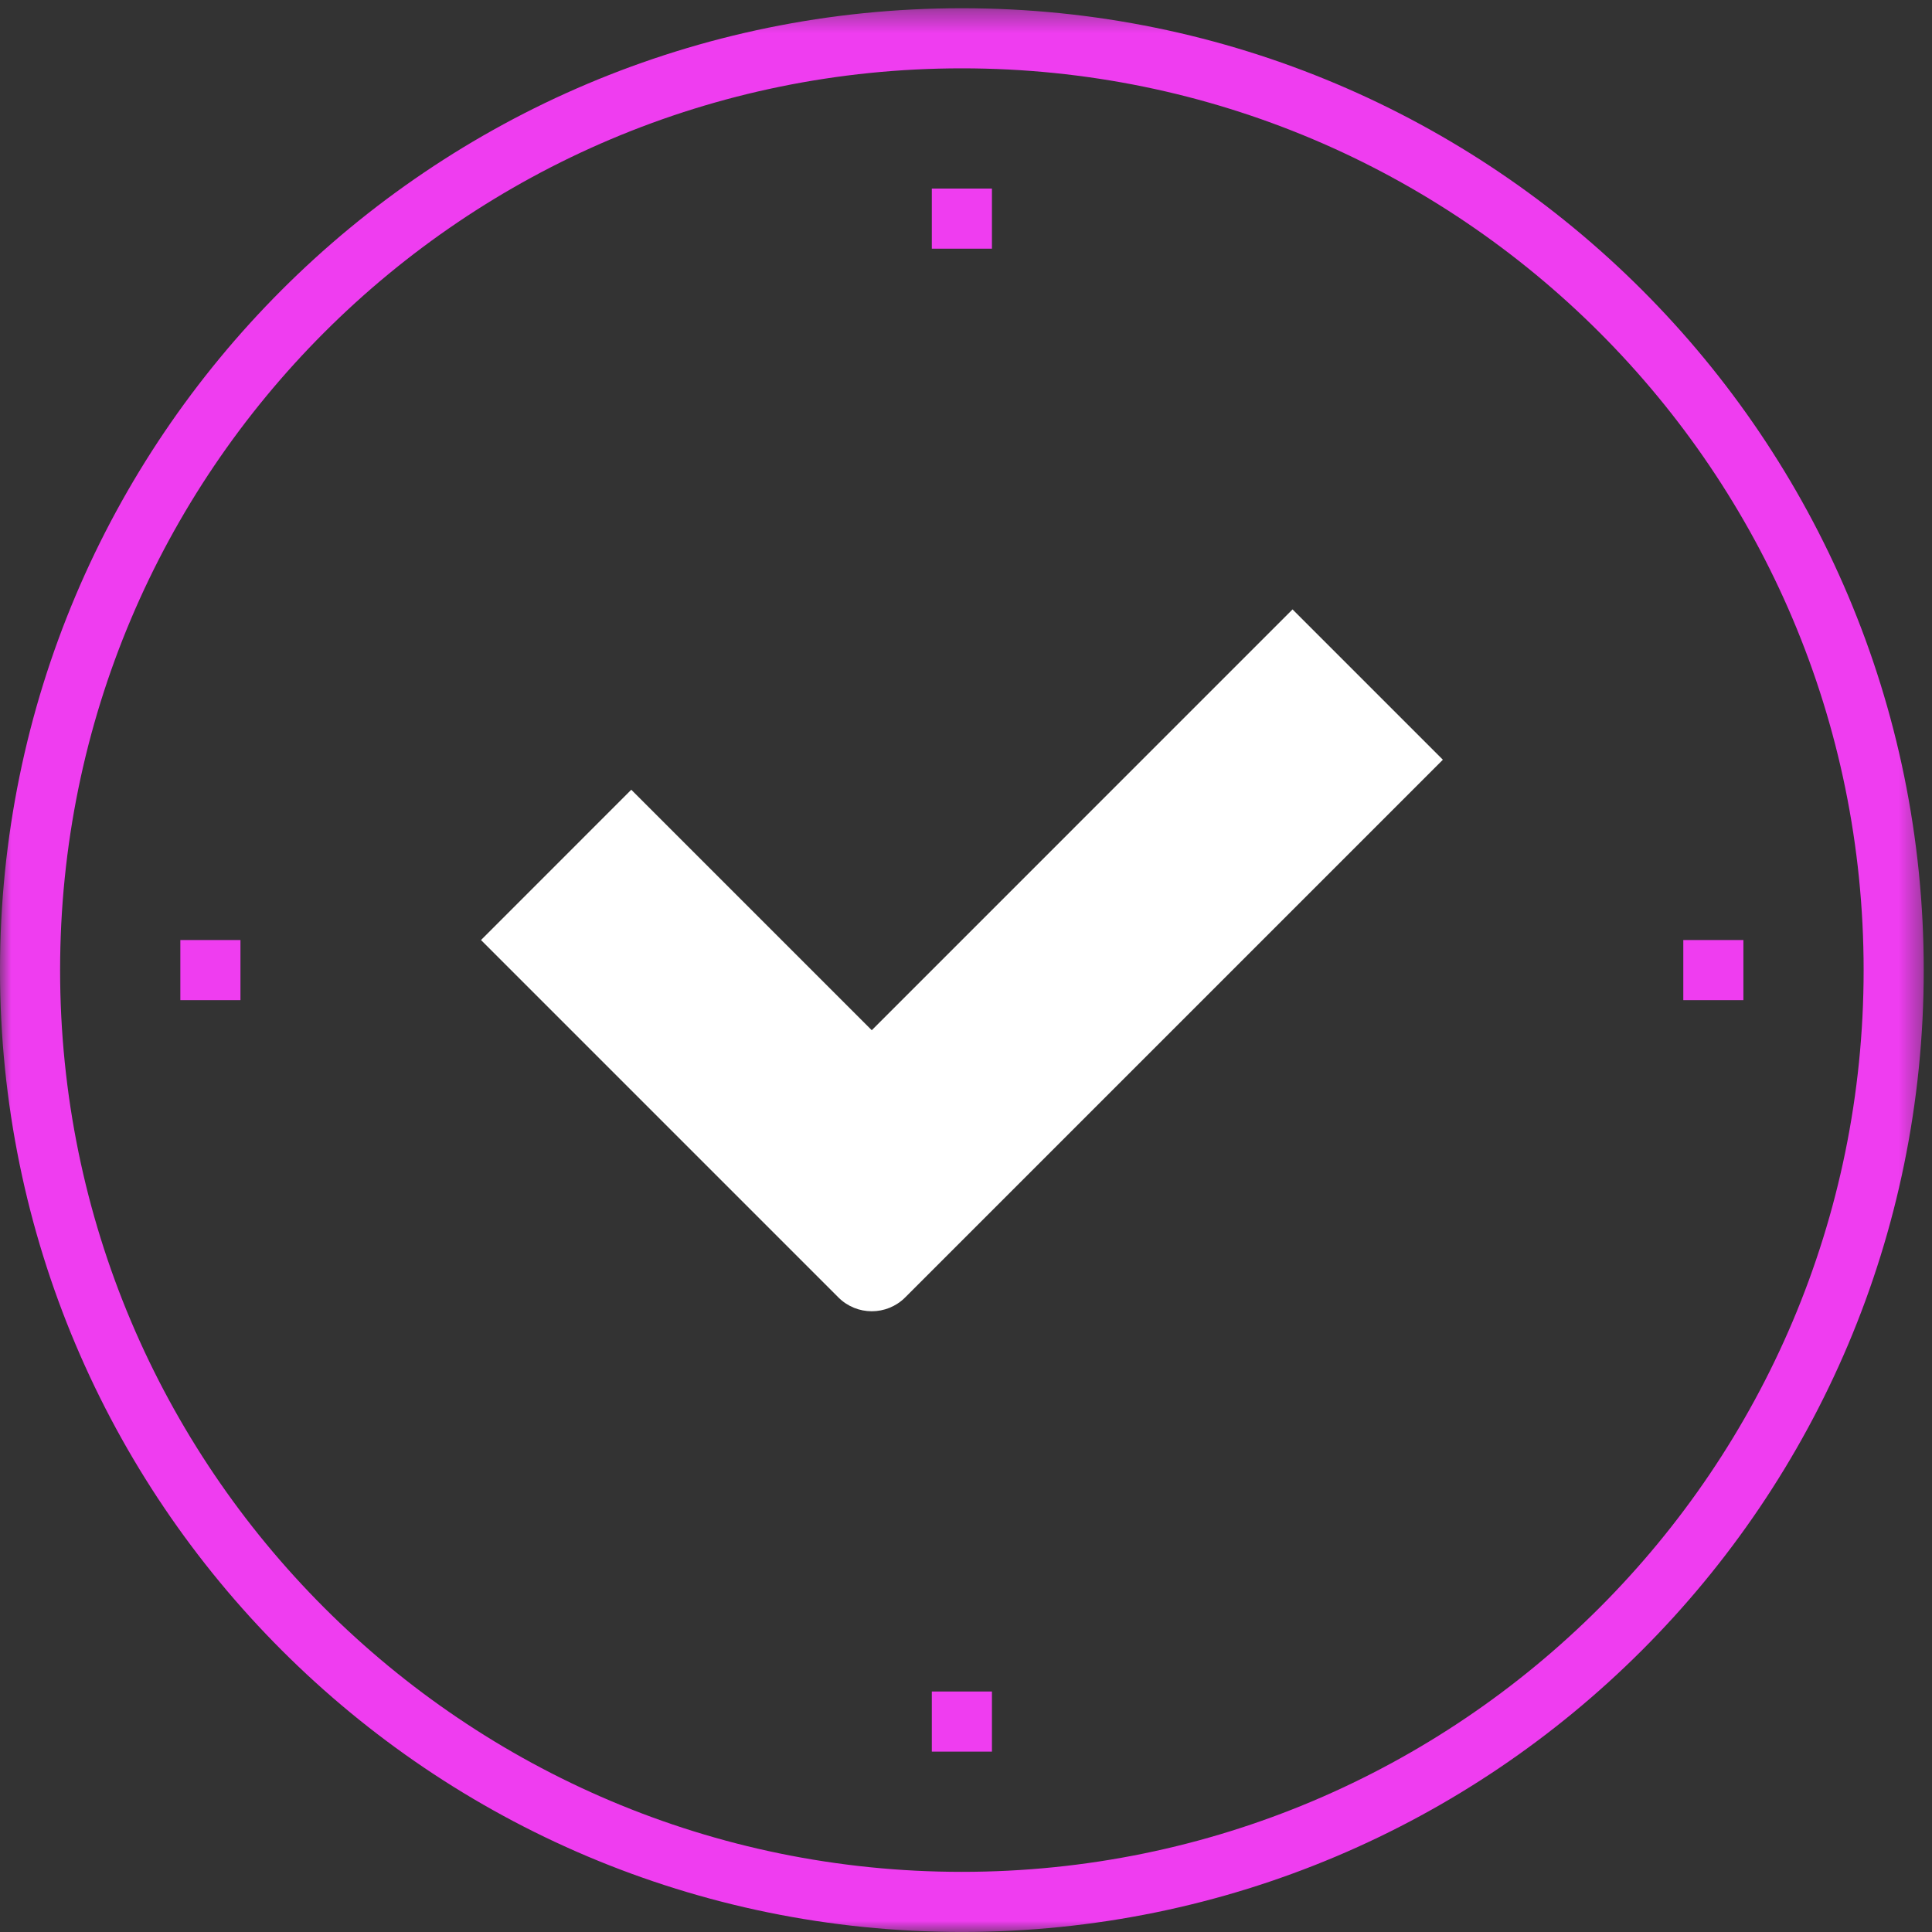
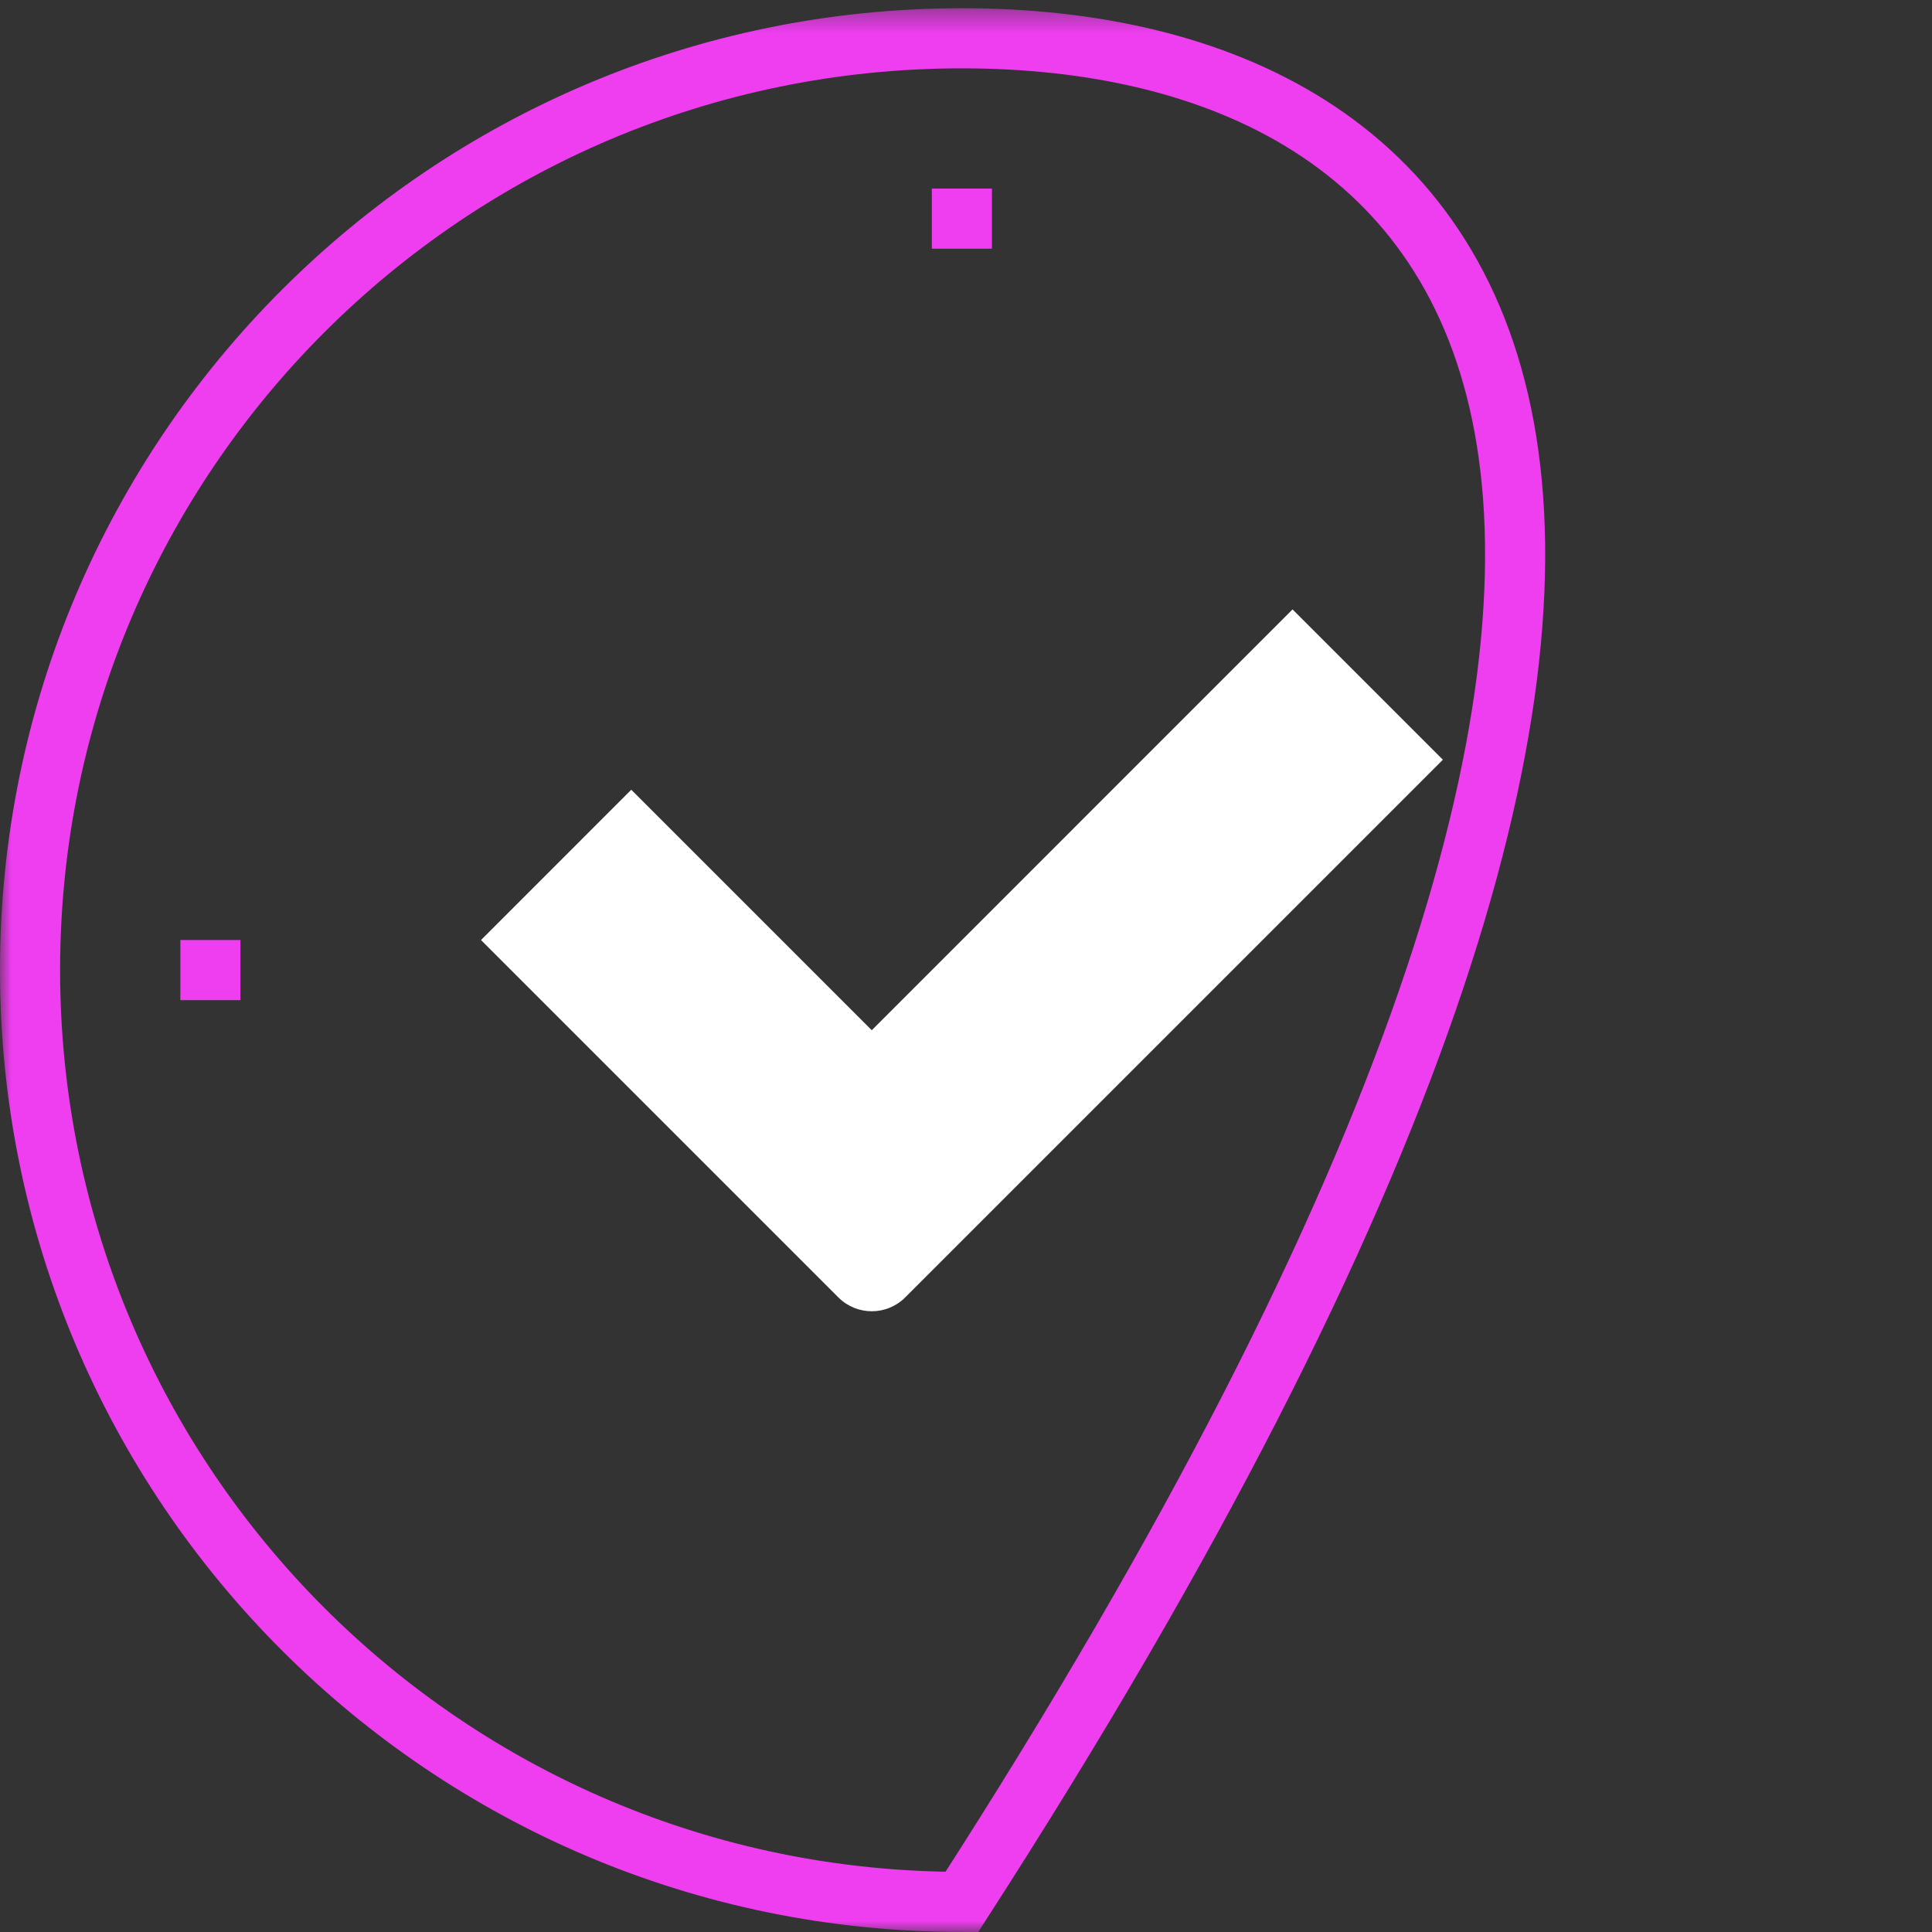
<svg xmlns="http://www.w3.org/2000/svg" width="87" height="87" viewBox="0 0 87 87" fill="none">
  <rect x="0" y="0" width="87" height="87" fill="#333333" stroke="none" />
  <g clip-path="url(#clip0_1_24)">
    <mask id="mask0_1_24" style="mask-type:luminance" maskUnits="userSpaceOnUse" x="0" y="0" width="87" height="87">
      <path d="M86.63 0.37H0V87H86.63V0.37Z" fill="white" />
    </mask>
    <g mask="url(#mask0_1_24)">
      <path d="M64.973 34.21L58.205 27.442L39.256 46.392L28.427 35.563L21.66 42.331L37.753 58.424C38.584 59.255 39.93 59.255 40.761 58.424L64.975 34.21H64.973Z" fill="white" />
-       <path d="M41.961 77.524H44.668" stroke="#EF3DF0" stroke-width="2.707" stroke-miterlimit="10" />
      <path d="M41.961 9.845H44.668" stroke="#EF3DF0" stroke-width="2.707" stroke-miterlimit="10" />
      <path d="M8.121 43.684H10.828" stroke="#EF3DF0" stroke-width="2.707" stroke-miterlimit="10" />
-       <path d="M75.801 43.684H78.507" stroke="#EF3DF0" stroke-width="2.707" stroke-miterlimit="10" />
-       <path d="M43.314 85.645C66.488 85.645 85.275 66.859 85.275 43.684C85.275 20.51 66.488 1.724 43.314 1.724C20.14 1.724 1.353 20.51 1.353 43.684C1.353 66.859 20.14 85.645 43.314 85.645Z" stroke="#EF3DF0" stroke-width="2.707" stroke-miterlimit="10" />
+       <path d="M43.314 85.645C85.275 20.51 66.488 1.724 43.314 1.724C20.14 1.724 1.353 20.51 1.353 43.684C1.353 66.859 20.14 85.645 43.314 85.645Z" stroke="#EF3DF0" stroke-width="2.707" stroke-miterlimit="10" />
    </g>
  </g>
  <defs>
    <clipPath id="clip0_1_24">
      <rect width="87" height="87" fill="white" />
    </clipPath>
  </defs>
</svg>